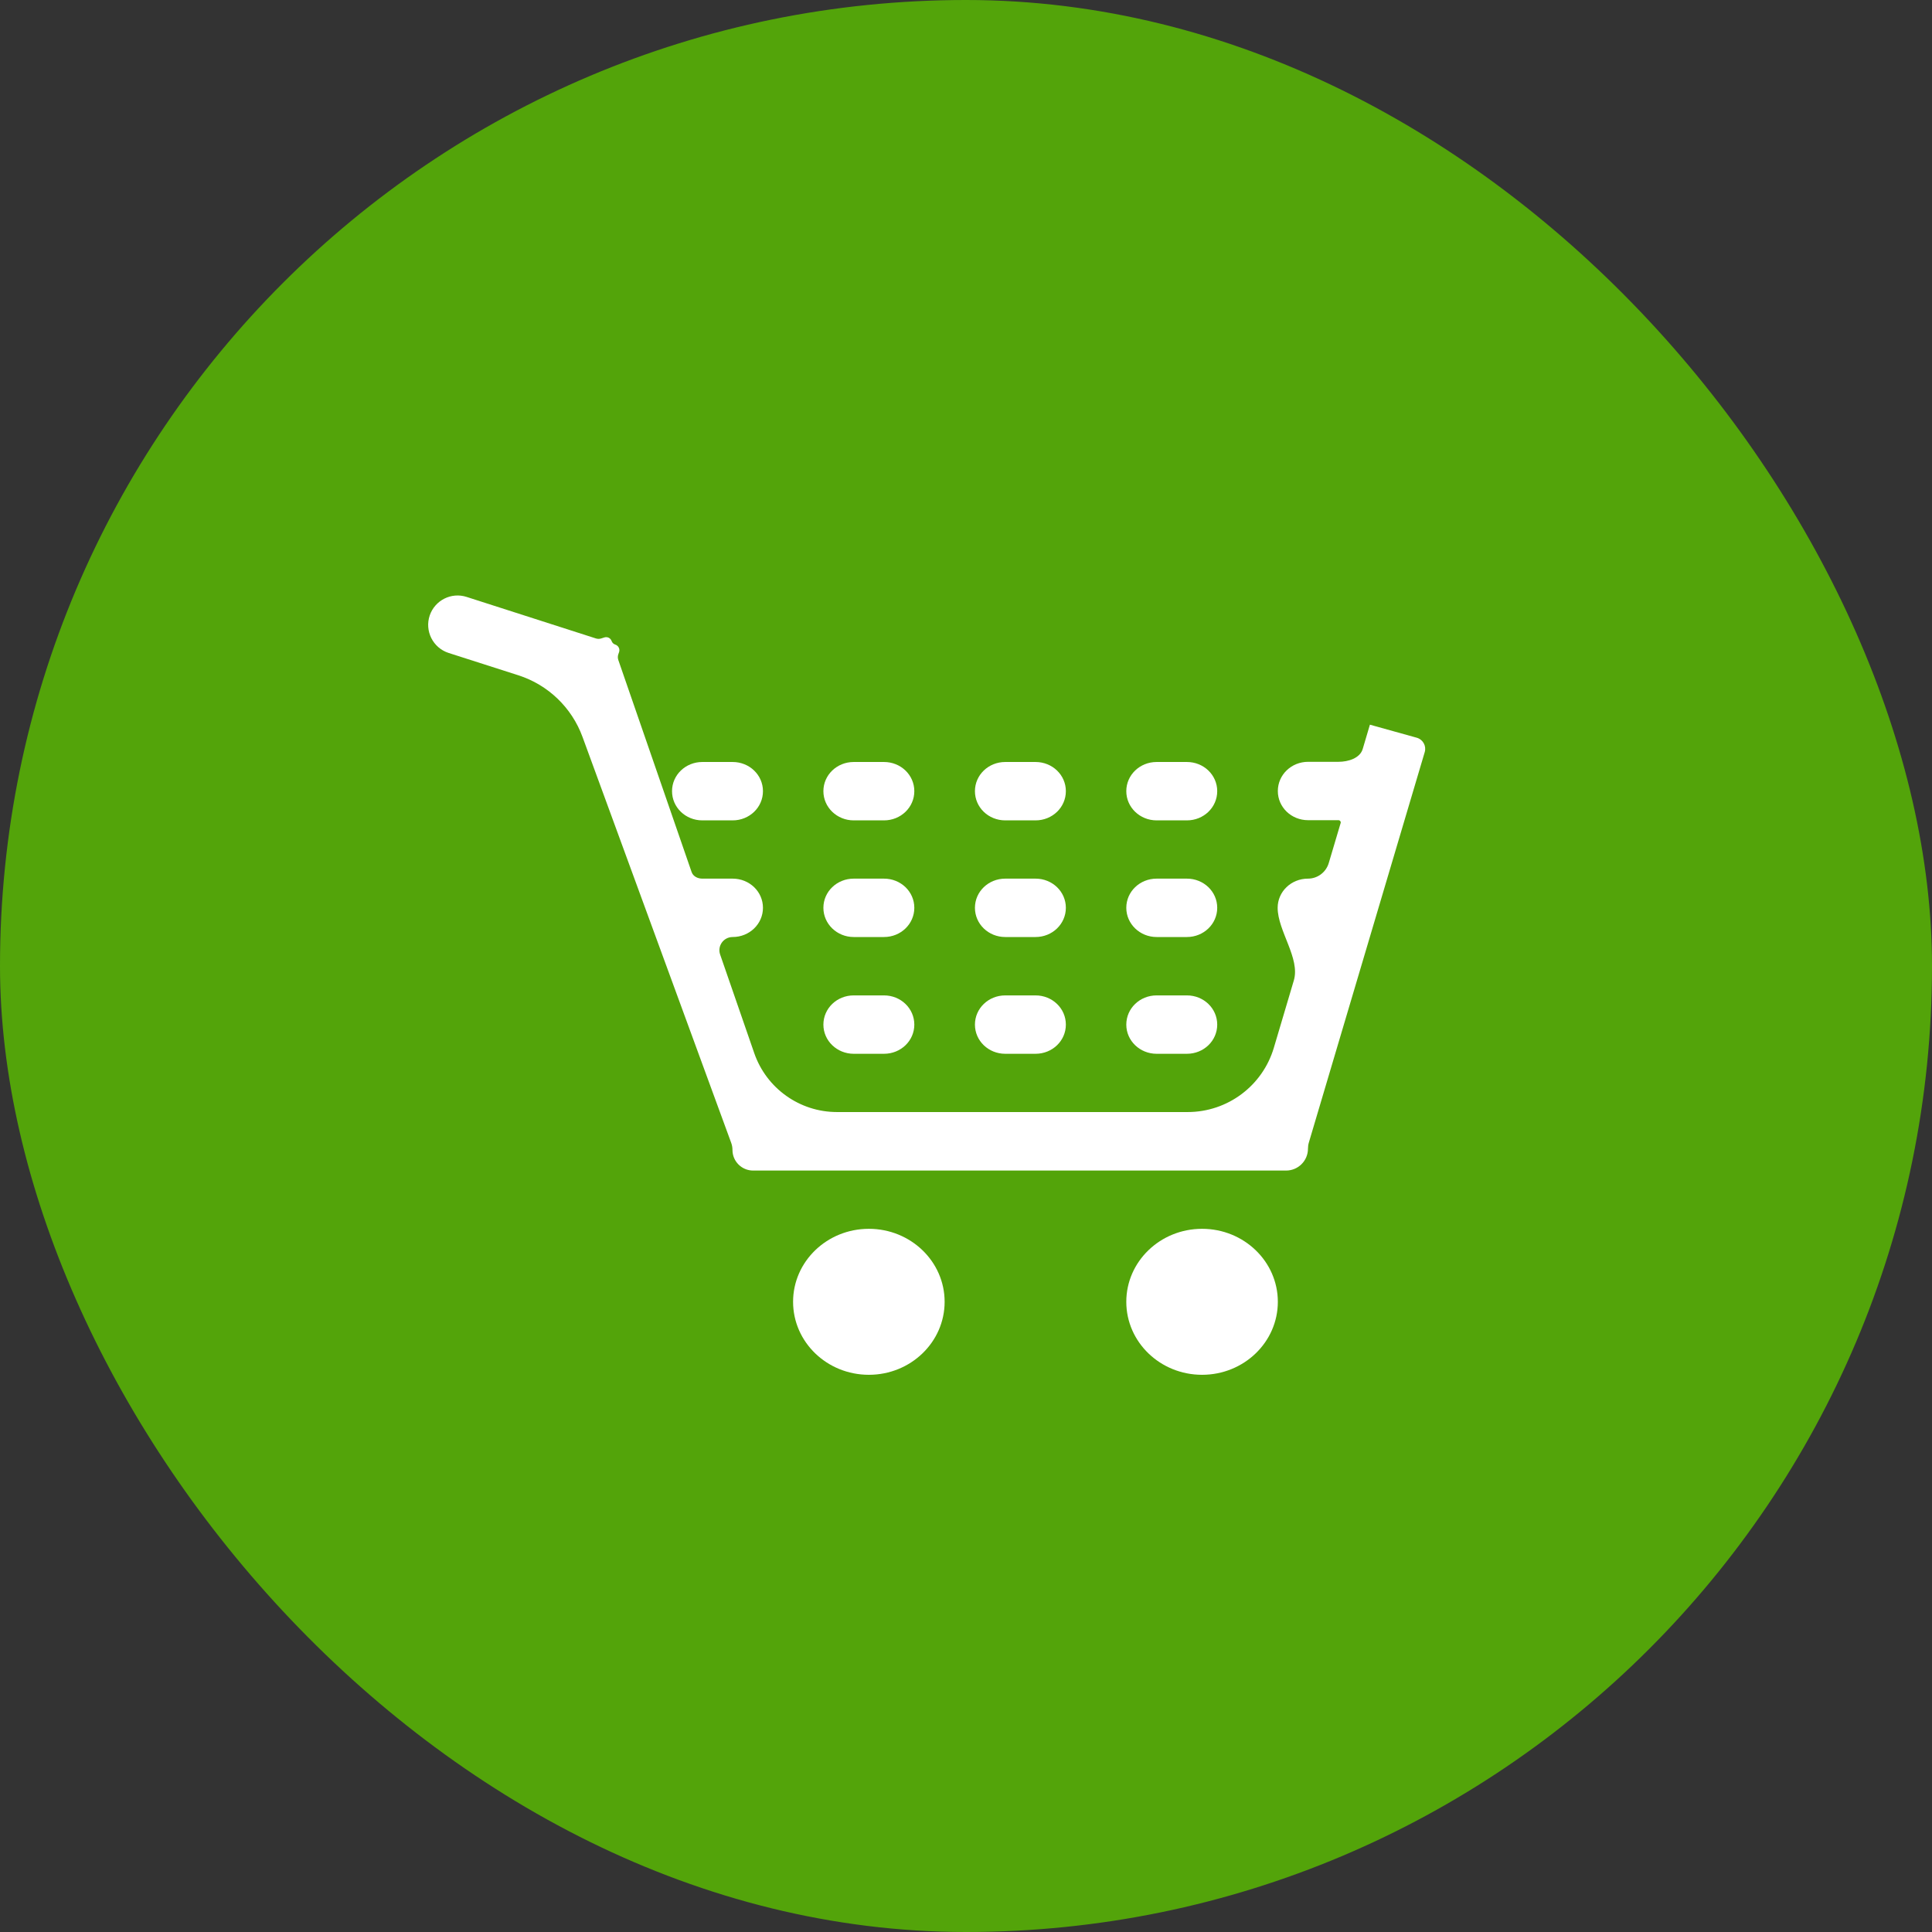
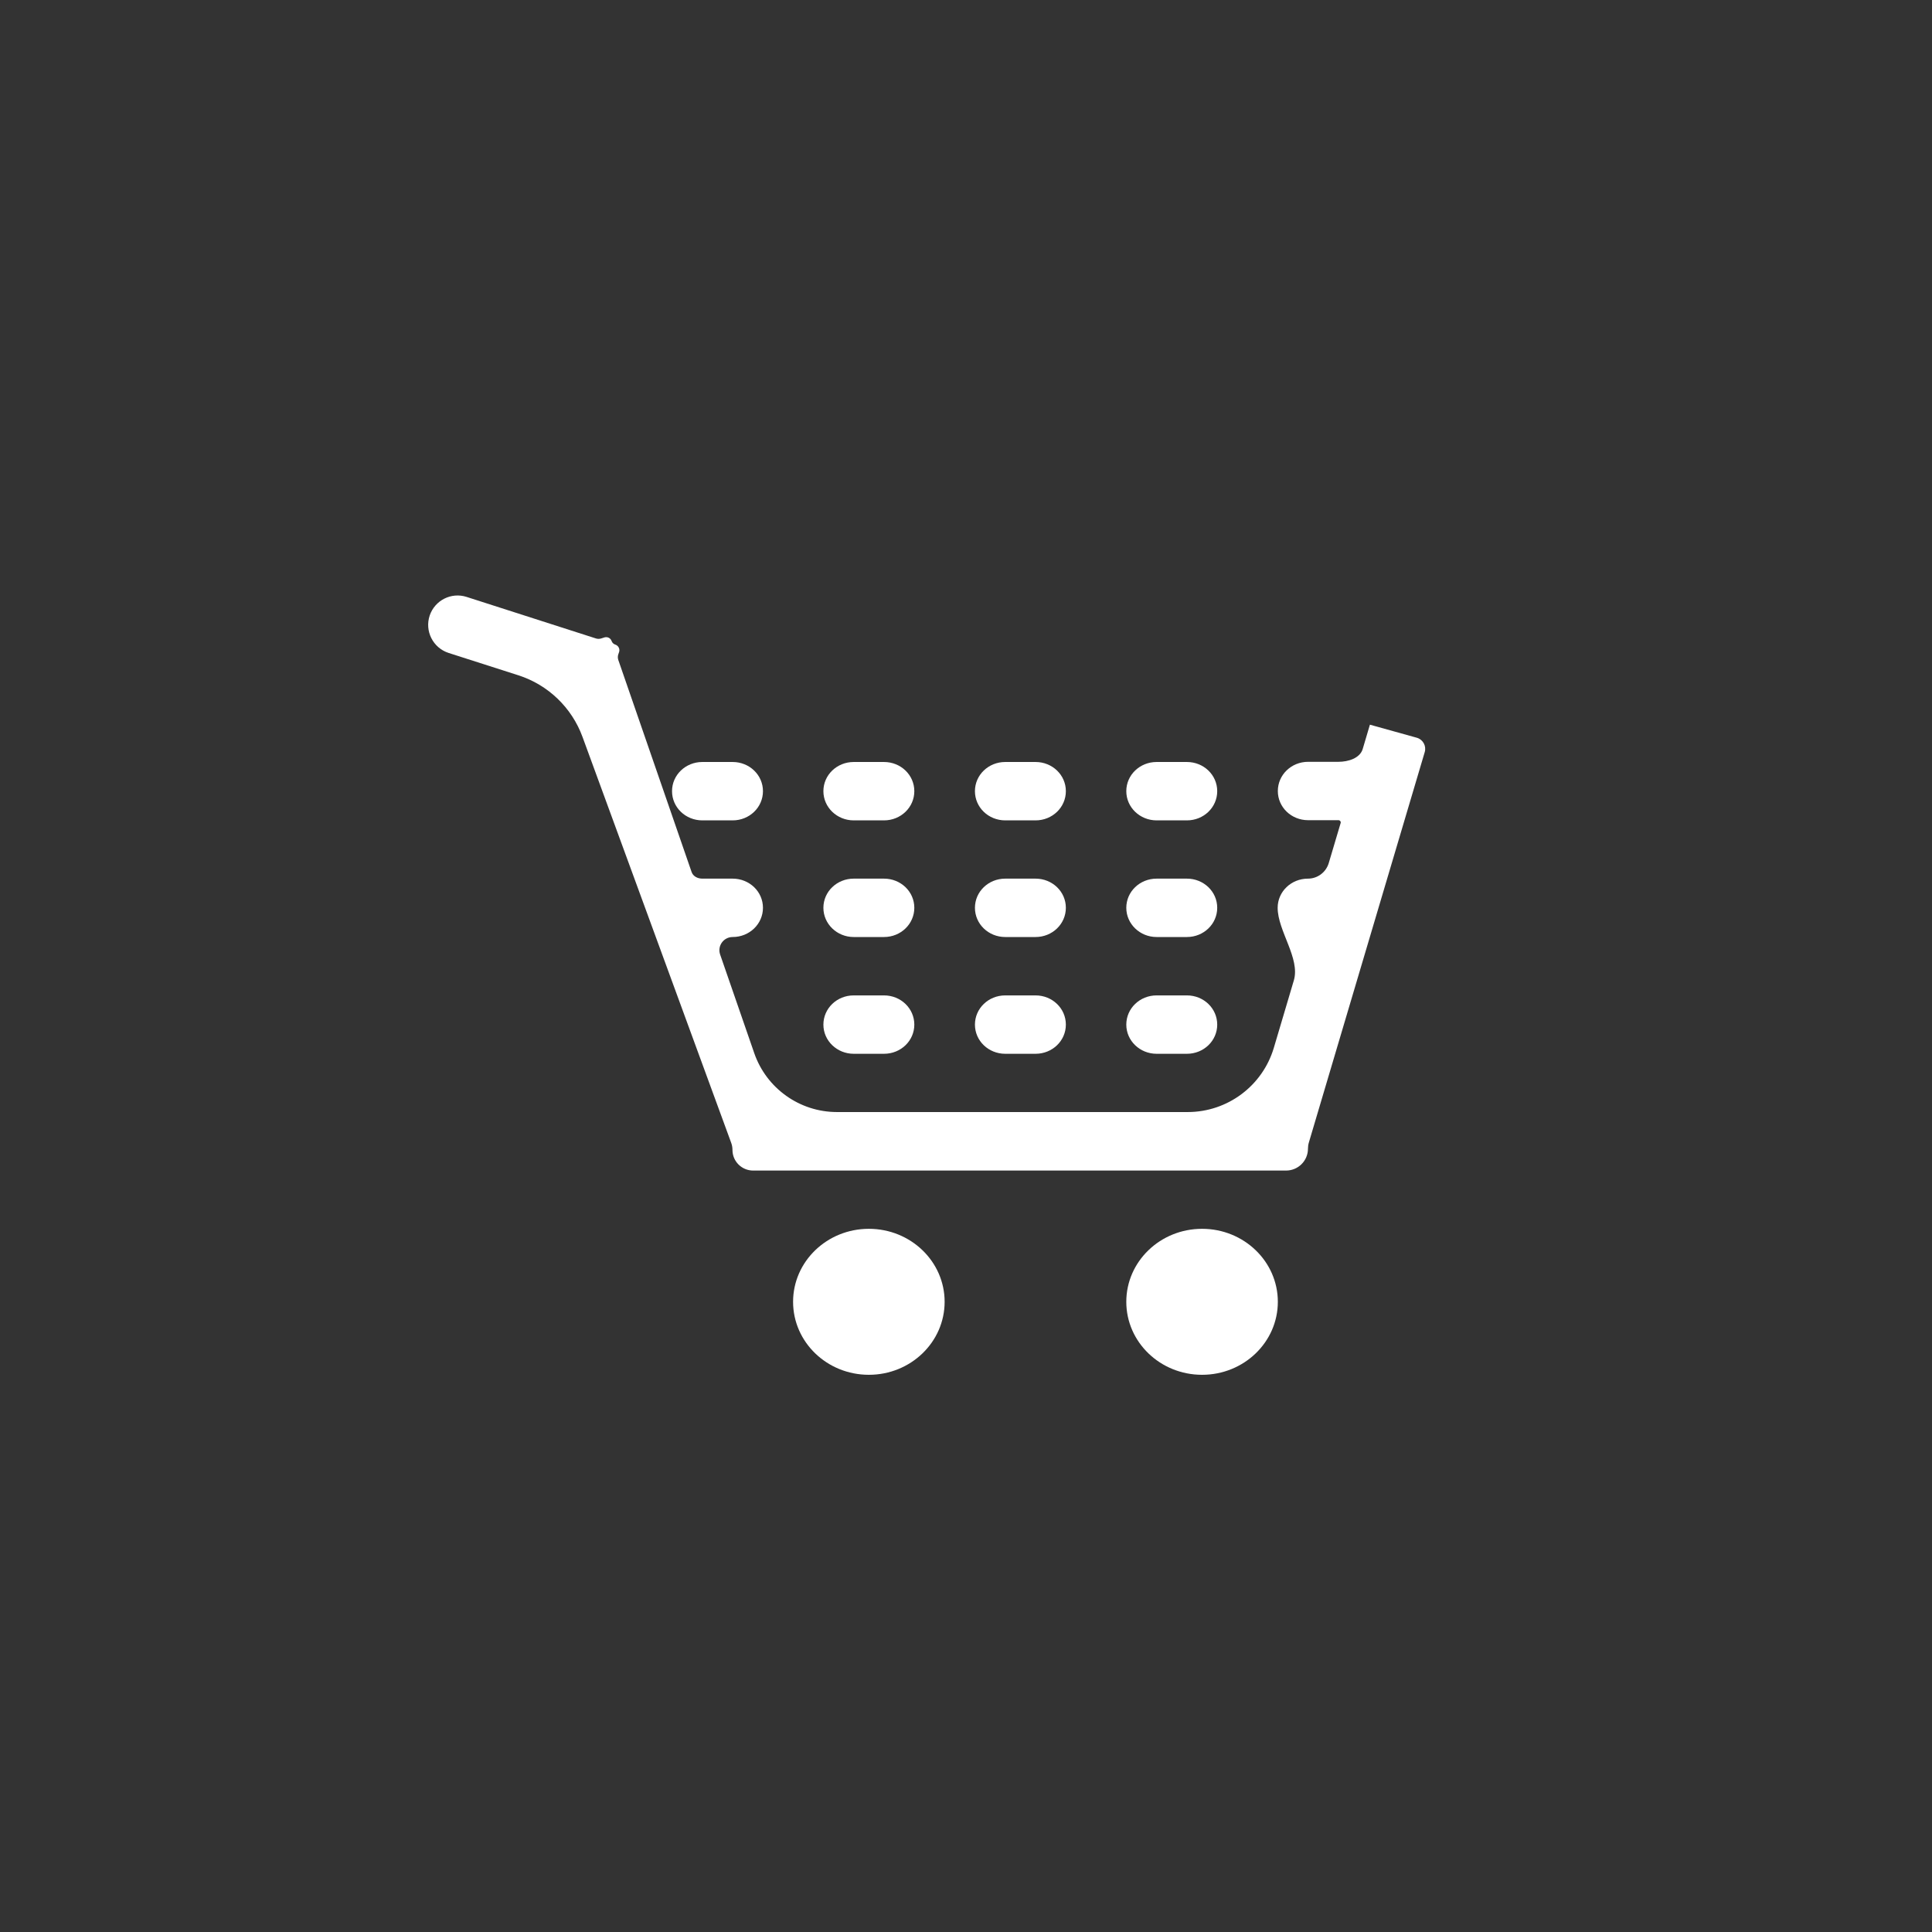
<svg xmlns="http://www.w3.org/2000/svg" width="32" height="32" viewBox="0 0 32 32" fill="none">
  <rect x="0" y="0" width="32" height="32" fill="#333333" stroke="none" />
-   <rect width="32" height="32" rx="16" fill="#53A40A" />
  <path d="M22.69 12.003C22.69 12.003 22.69 12.003 22.69 12.003L22.571 12.405C22.525 12.56 22.329 12.618 22.169 12.618H21.667C21.388 12.618 21.165 12.834 21.165 13.102C21.165 13.37 21.388 13.585 21.667 13.585H22.169C22.193 13.585 22.212 13.607 22.206 13.63L22.008 14.296C21.962 14.448 21.823 14.553 21.664 14.553C21.386 14.553 21.162 14.768 21.162 15.036C21.162 15.418 21.539 15.873 21.43 16.239L21.099 17.354C20.912 17.985 20.331 18.419 19.672 18.419H13.863C13.245 18.419 12.695 18.027 12.493 17.444L11.928 15.811C11.878 15.668 11.984 15.52 12.135 15.52C12.413 15.52 12.637 15.304 12.637 15.036C12.637 14.768 12.413 14.553 12.135 14.553H11.633C11.556 14.553 11.48 14.516 11.455 14.443L10.241 10.931C10.231 10.902 10.231 10.87 10.24 10.841L10.254 10.8C10.271 10.749 10.243 10.694 10.192 10.677C10.163 10.668 10.14 10.646 10.13 10.617C10.113 10.568 10.06 10.542 10.01 10.558L9.96 10.574C9.93 10.584 9.898 10.584 9.868 10.574L7.729 9.887C7.476 9.805 7.205 9.941 7.118 10.192C7.03 10.451 7.171 10.731 7.431 10.815L8.586 11.185C9.078 11.343 9.47 11.719 9.648 12.205L12.111 18.929C12.125 18.967 12.132 19.007 12.132 19.047C12.132 19.235 12.285 19.388 12.474 19.388H21.301C21.502 19.388 21.664 19.226 21.664 19.026C21.664 18.991 21.669 18.956 21.679 18.923L23.598 12.457C23.628 12.355 23.569 12.248 23.466 12.219L22.69 12.003C22.69 12.003 22.69 12.003 22.69 12.003ZM14.391 20.353C13.698 20.353 13.136 20.894 13.136 21.562C13.136 22.23 13.698 22.771 14.391 22.771C15.084 22.771 15.646 22.23 15.646 21.562C15.646 20.894 15.084 20.353 14.391 20.353ZM19.91 20.353C19.217 20.353 18.655 20.894 18.655 21.562C18.655 22.23 19.217 22.771 19.91 22.771C20.603 22.771 21.165 22.23 21.165 21.562C21.165 20.894 20.603 20.353 19.91 20.353ZM11.633 13.588H12.135C12.413 13.588 12.637 13.373 12.637 13.104C12.637 12.836 12.413 12.621 12.135 12.621H11.633C11.355 12.621 11.131 12.836 11.131 13.104C11.131 13.373 11.355 13.588 11.633 13.588ZM14.14 13.588H14.642C14.92 13.588 15.144 13.373 15.144 13.104C15.144 12.836 14.92 12.621 14.642 12.621H14.14C13.862 12.621 13.638 12.836 13.638 13.104C13.638 13.373 13.864 13.588 14.14 13.588ZM16.65 13.588H17.152C17.43 13.588 17.654 13.373 17.654 13.104C17.654 12.836 17.43 12.621 17.152 12.621H16.65C16.372 12.621 16.148 12.836 16.148 13.104C16.148 13.373 16.372 13.588 16.65 13.588ZM19.157 13.588H19.659C19.937 13.588 20.161 13.373 20.161 13.104C20.161 12.836 19.937 12.621 19.659 12.621H19.157C18.879 12.621 18.655 12.836 18.655 13.104C18.655 13.373 18.881 13.588 19.157 13.588ZM14.14 15.52H14.642C14.92 15.52 15.144 15.304 15.144 15.036C15.144 14.768 14.92 14.553 14.642 14.553H14.14C13.862 14.553 13.638 14.768 13.638 15.036C13.638 15.304 13.864 15.52 14.14 15.52ZM16.65 15.52H17.152C17.43 15.52 17.654 15.304 17.654 15.036C17.654 14.768 17.43 14.553 17.152 14.553H16.65C16.372 14.553 16.148 14.768 16.148 15.036C16.148 15.304 16.372 15.52 16.65 15.52ZM19.157 15.52H19.659C19.937 15.52 20.161 15.304 20.161 15.036C20.161 14.768 19.937 14.553 19.659 14.553H19.157C18.879 14.553 18.655 14.768 18.655 15.036C18.655 15.304 18.881 15.52 19.157 15.52ZM14.14 17.454H14.642C14.92 17.454 15.144 17.239 15.144 16.971C15.144 16.702 14.92 16.487 14.642 16.487H14.14C13.862 16.487 13.638 16.702 13.638 16.971C13.638 17.239 13.864 17.454 14.14 17.454ZM16.65 17.454H17.152C17.43 17.454 17.654 17.239 17.654 16.971C17.654 16.702 17.43 16.487 17.152 16.487H16.65C16.372 16.487 16.148 16.702 16.148 16.971C16.148 17.239 16.372 17.454 16.65 17.454ZM19.157 17.454H19.659C19.937 17.454 20.161 17.239 20.161 16.971C20.161 16.702 19.937 16.487 19.659 16.487H19.157C18.879 16.487 18.655 16.702 18.655 16.971C18.655 17.239 18.881 17.454 19.157 17.454Z" fill="white" />
</svg>